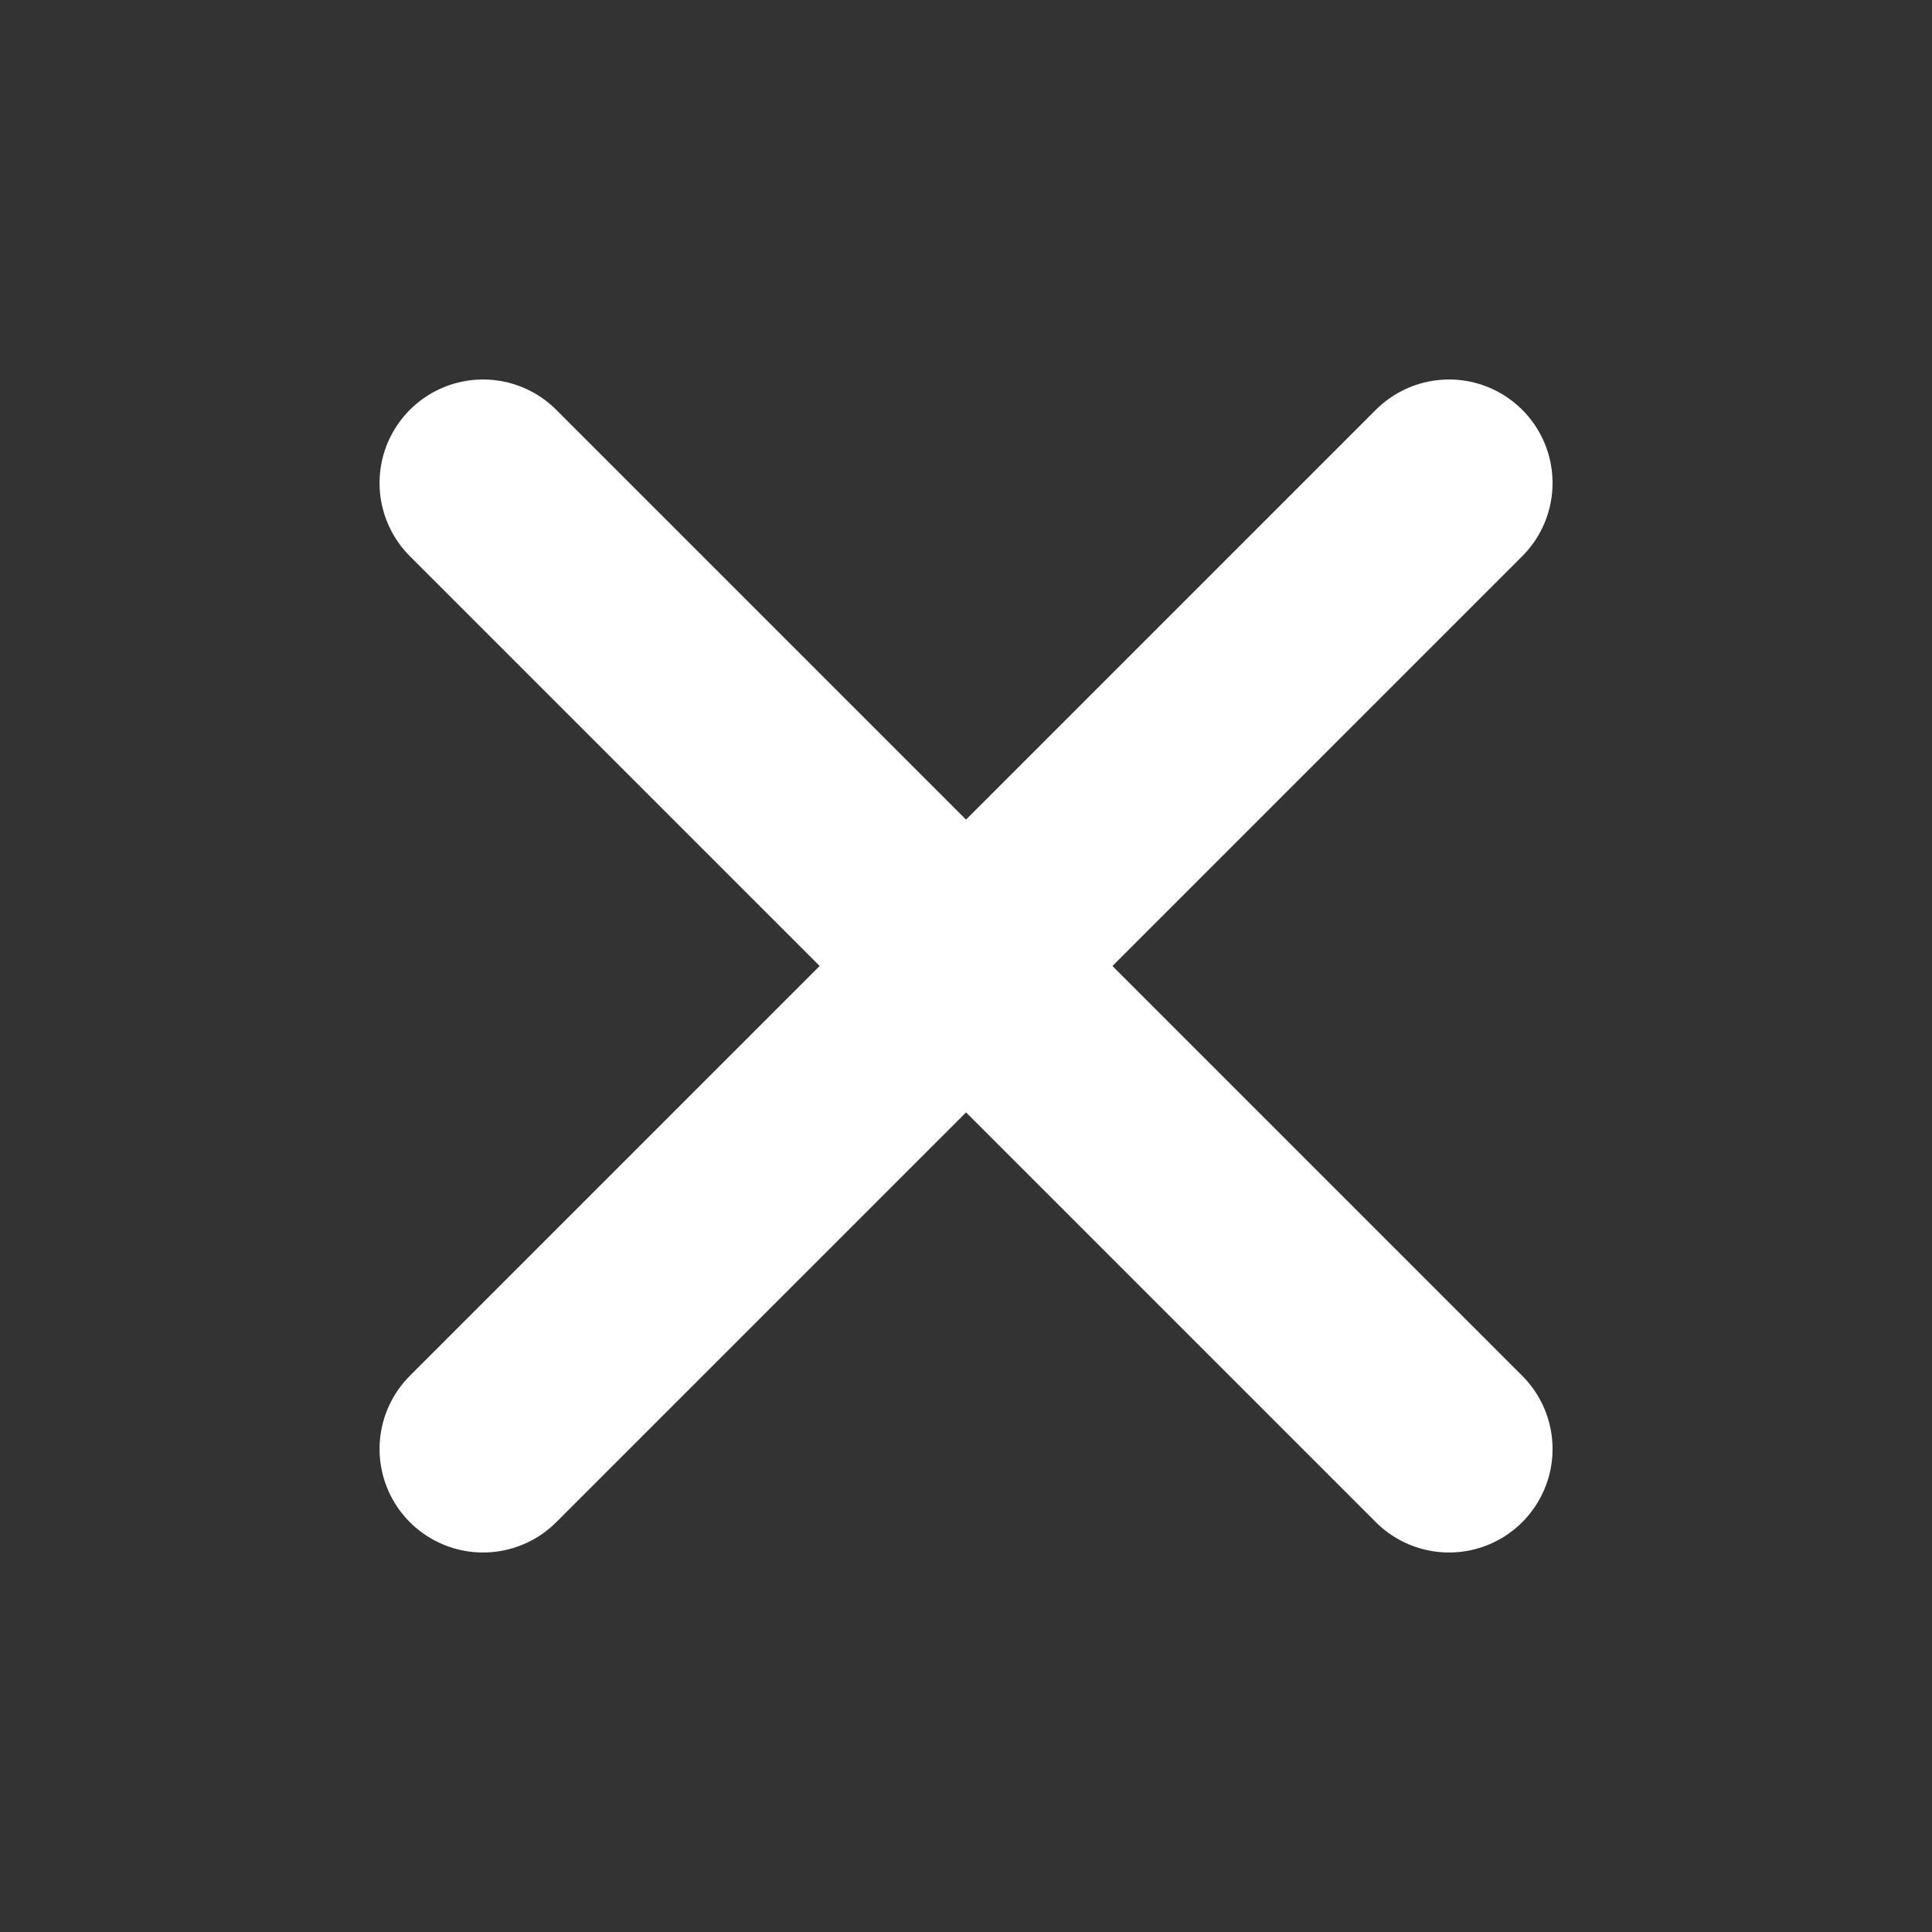
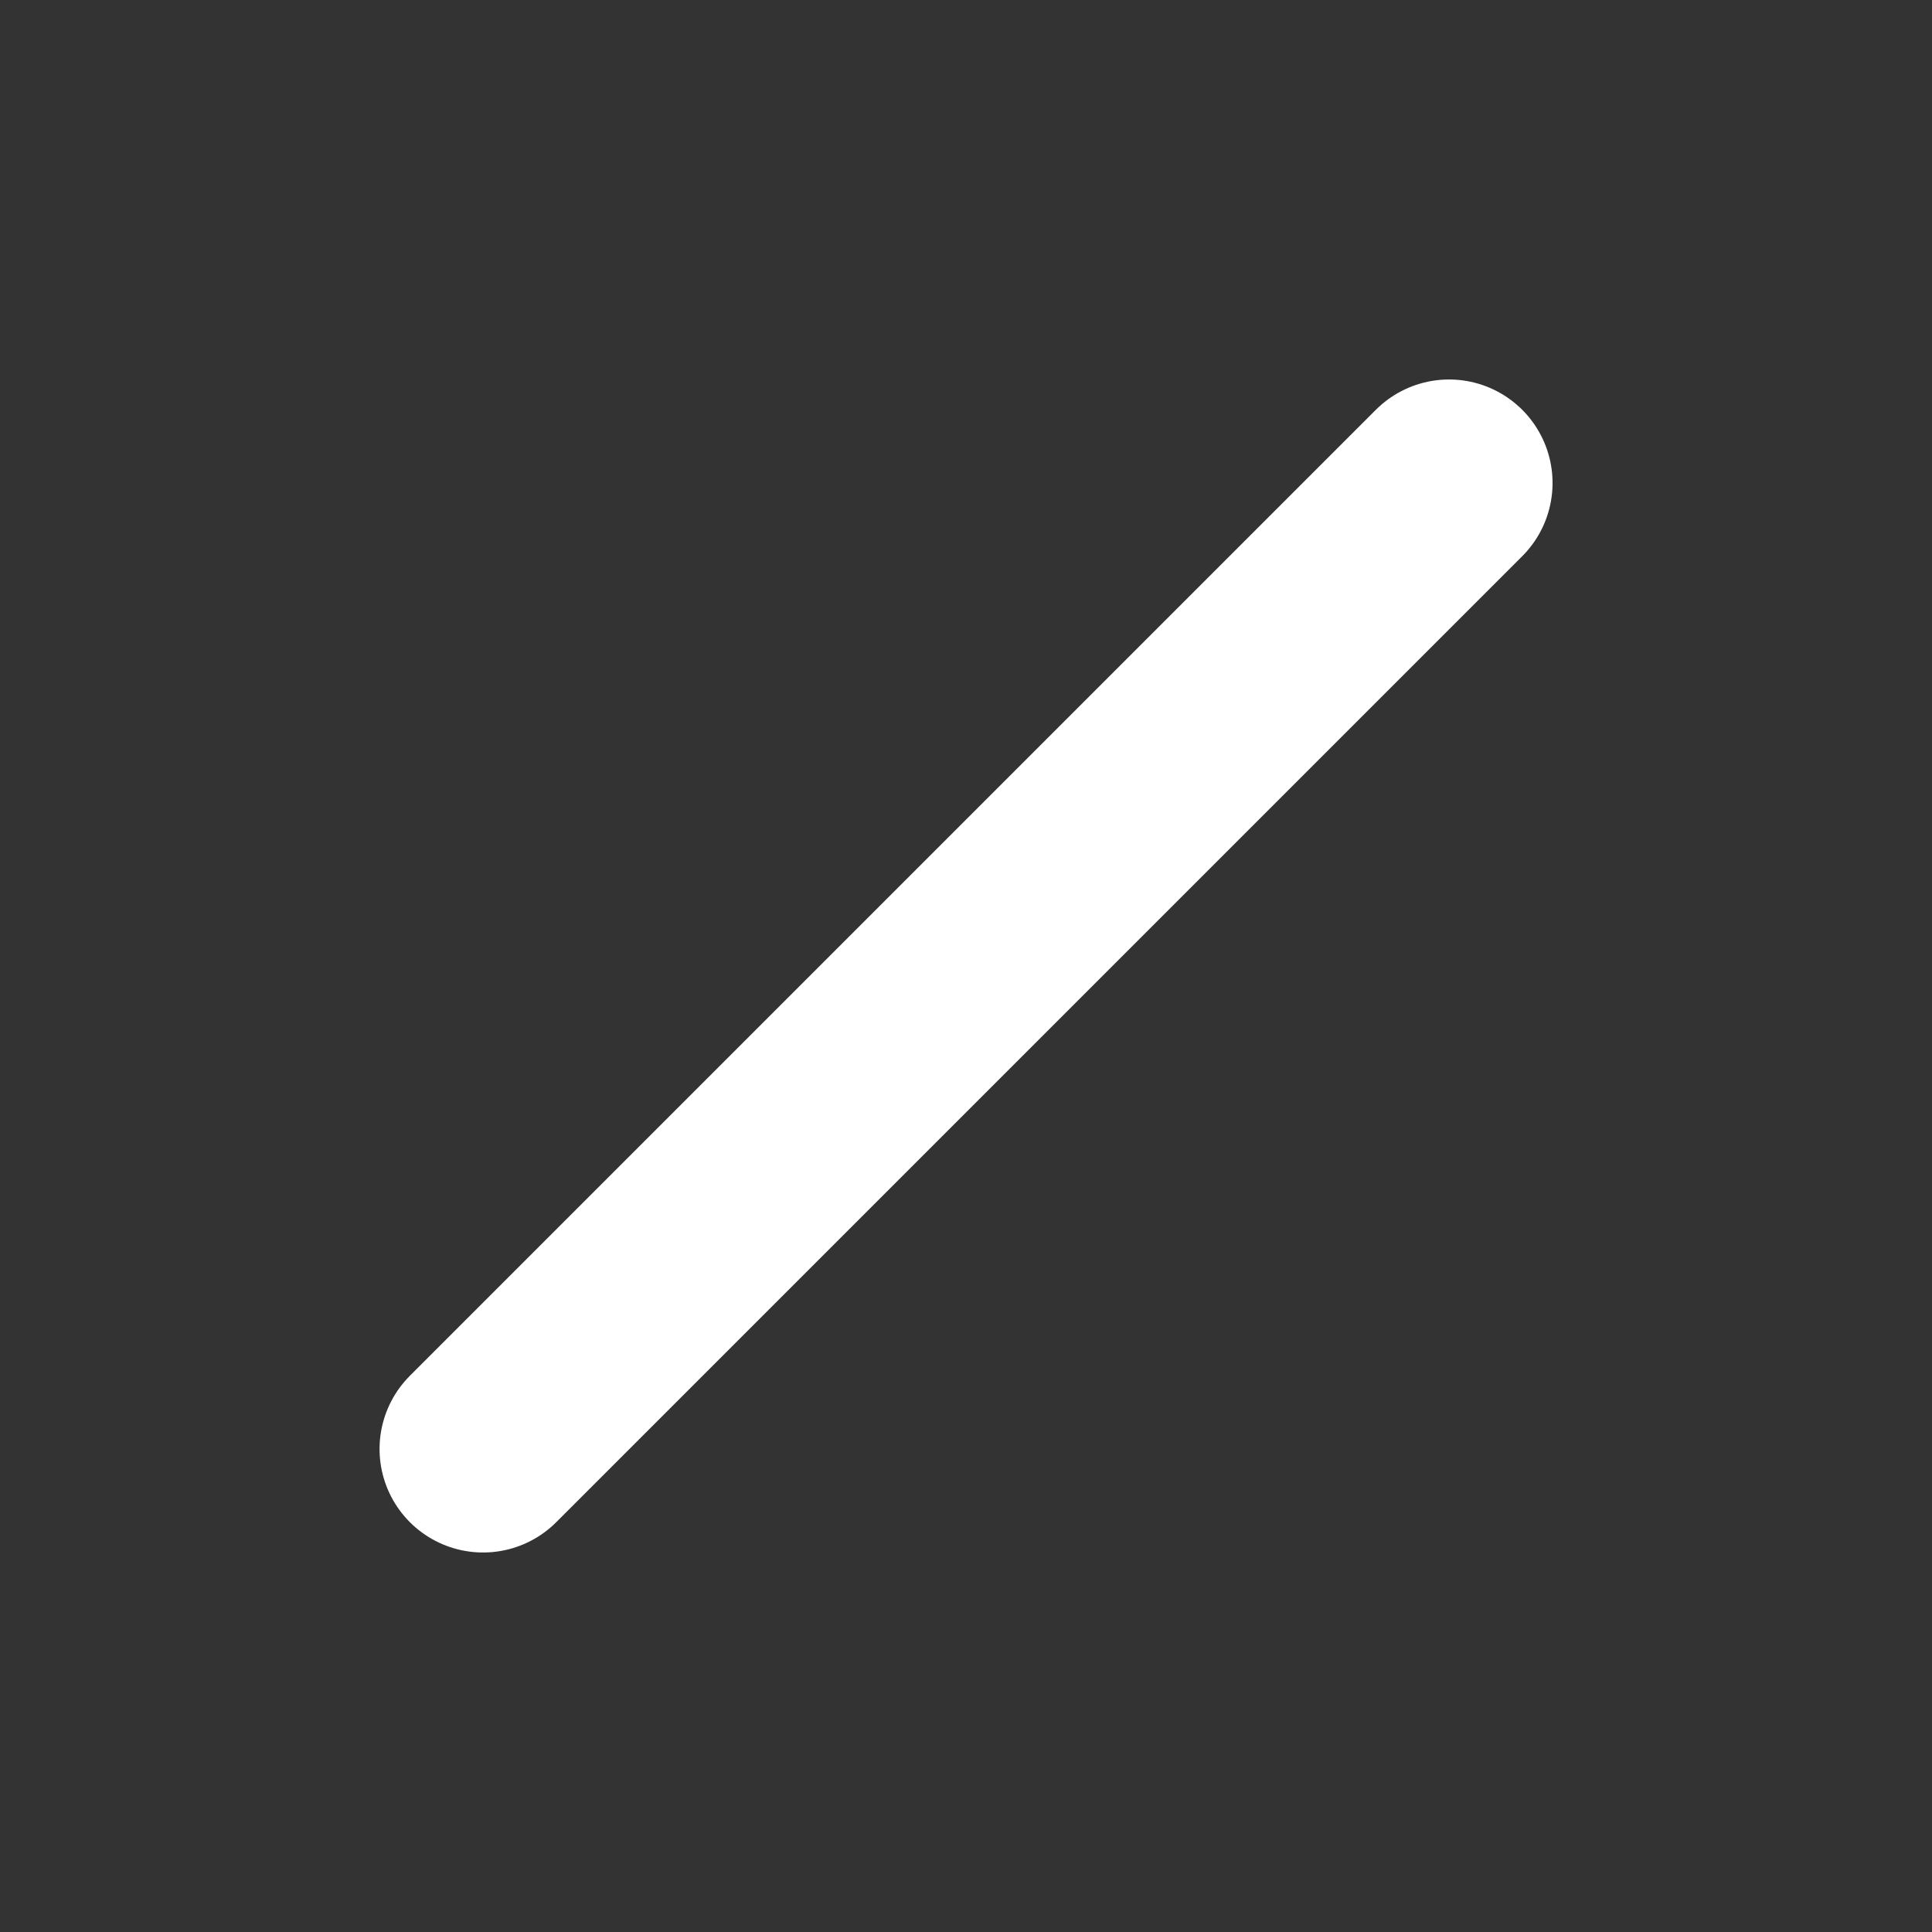
<svg xmlns="http://www.w3.org/2000/svg" width="18.665" height="18.665" viewBox="0 0 18.665 18.665">
  <rect x="0" y="0" width="18.665" height="18.665" fill="#333333" stroke="none" />
  <g id="Component_2_288" data-name="Component 2 – 288" transform="translate(9.333) rotate(45)">
-     <line id="Line_11" data-name="Line 11" x2="13.198" transform="translate(0 6.599)" fill="none" stroke="#fff" stroke-linecap="round" stroke-width="2" />
    <line id="Line_12" data-name="Line 12" x2="13.198" transform="translate(6.599) rotate(90)" fill="none" stroke="#fff" stroke-linecap="round" stroke-width="2" />
  </g>
</svg>